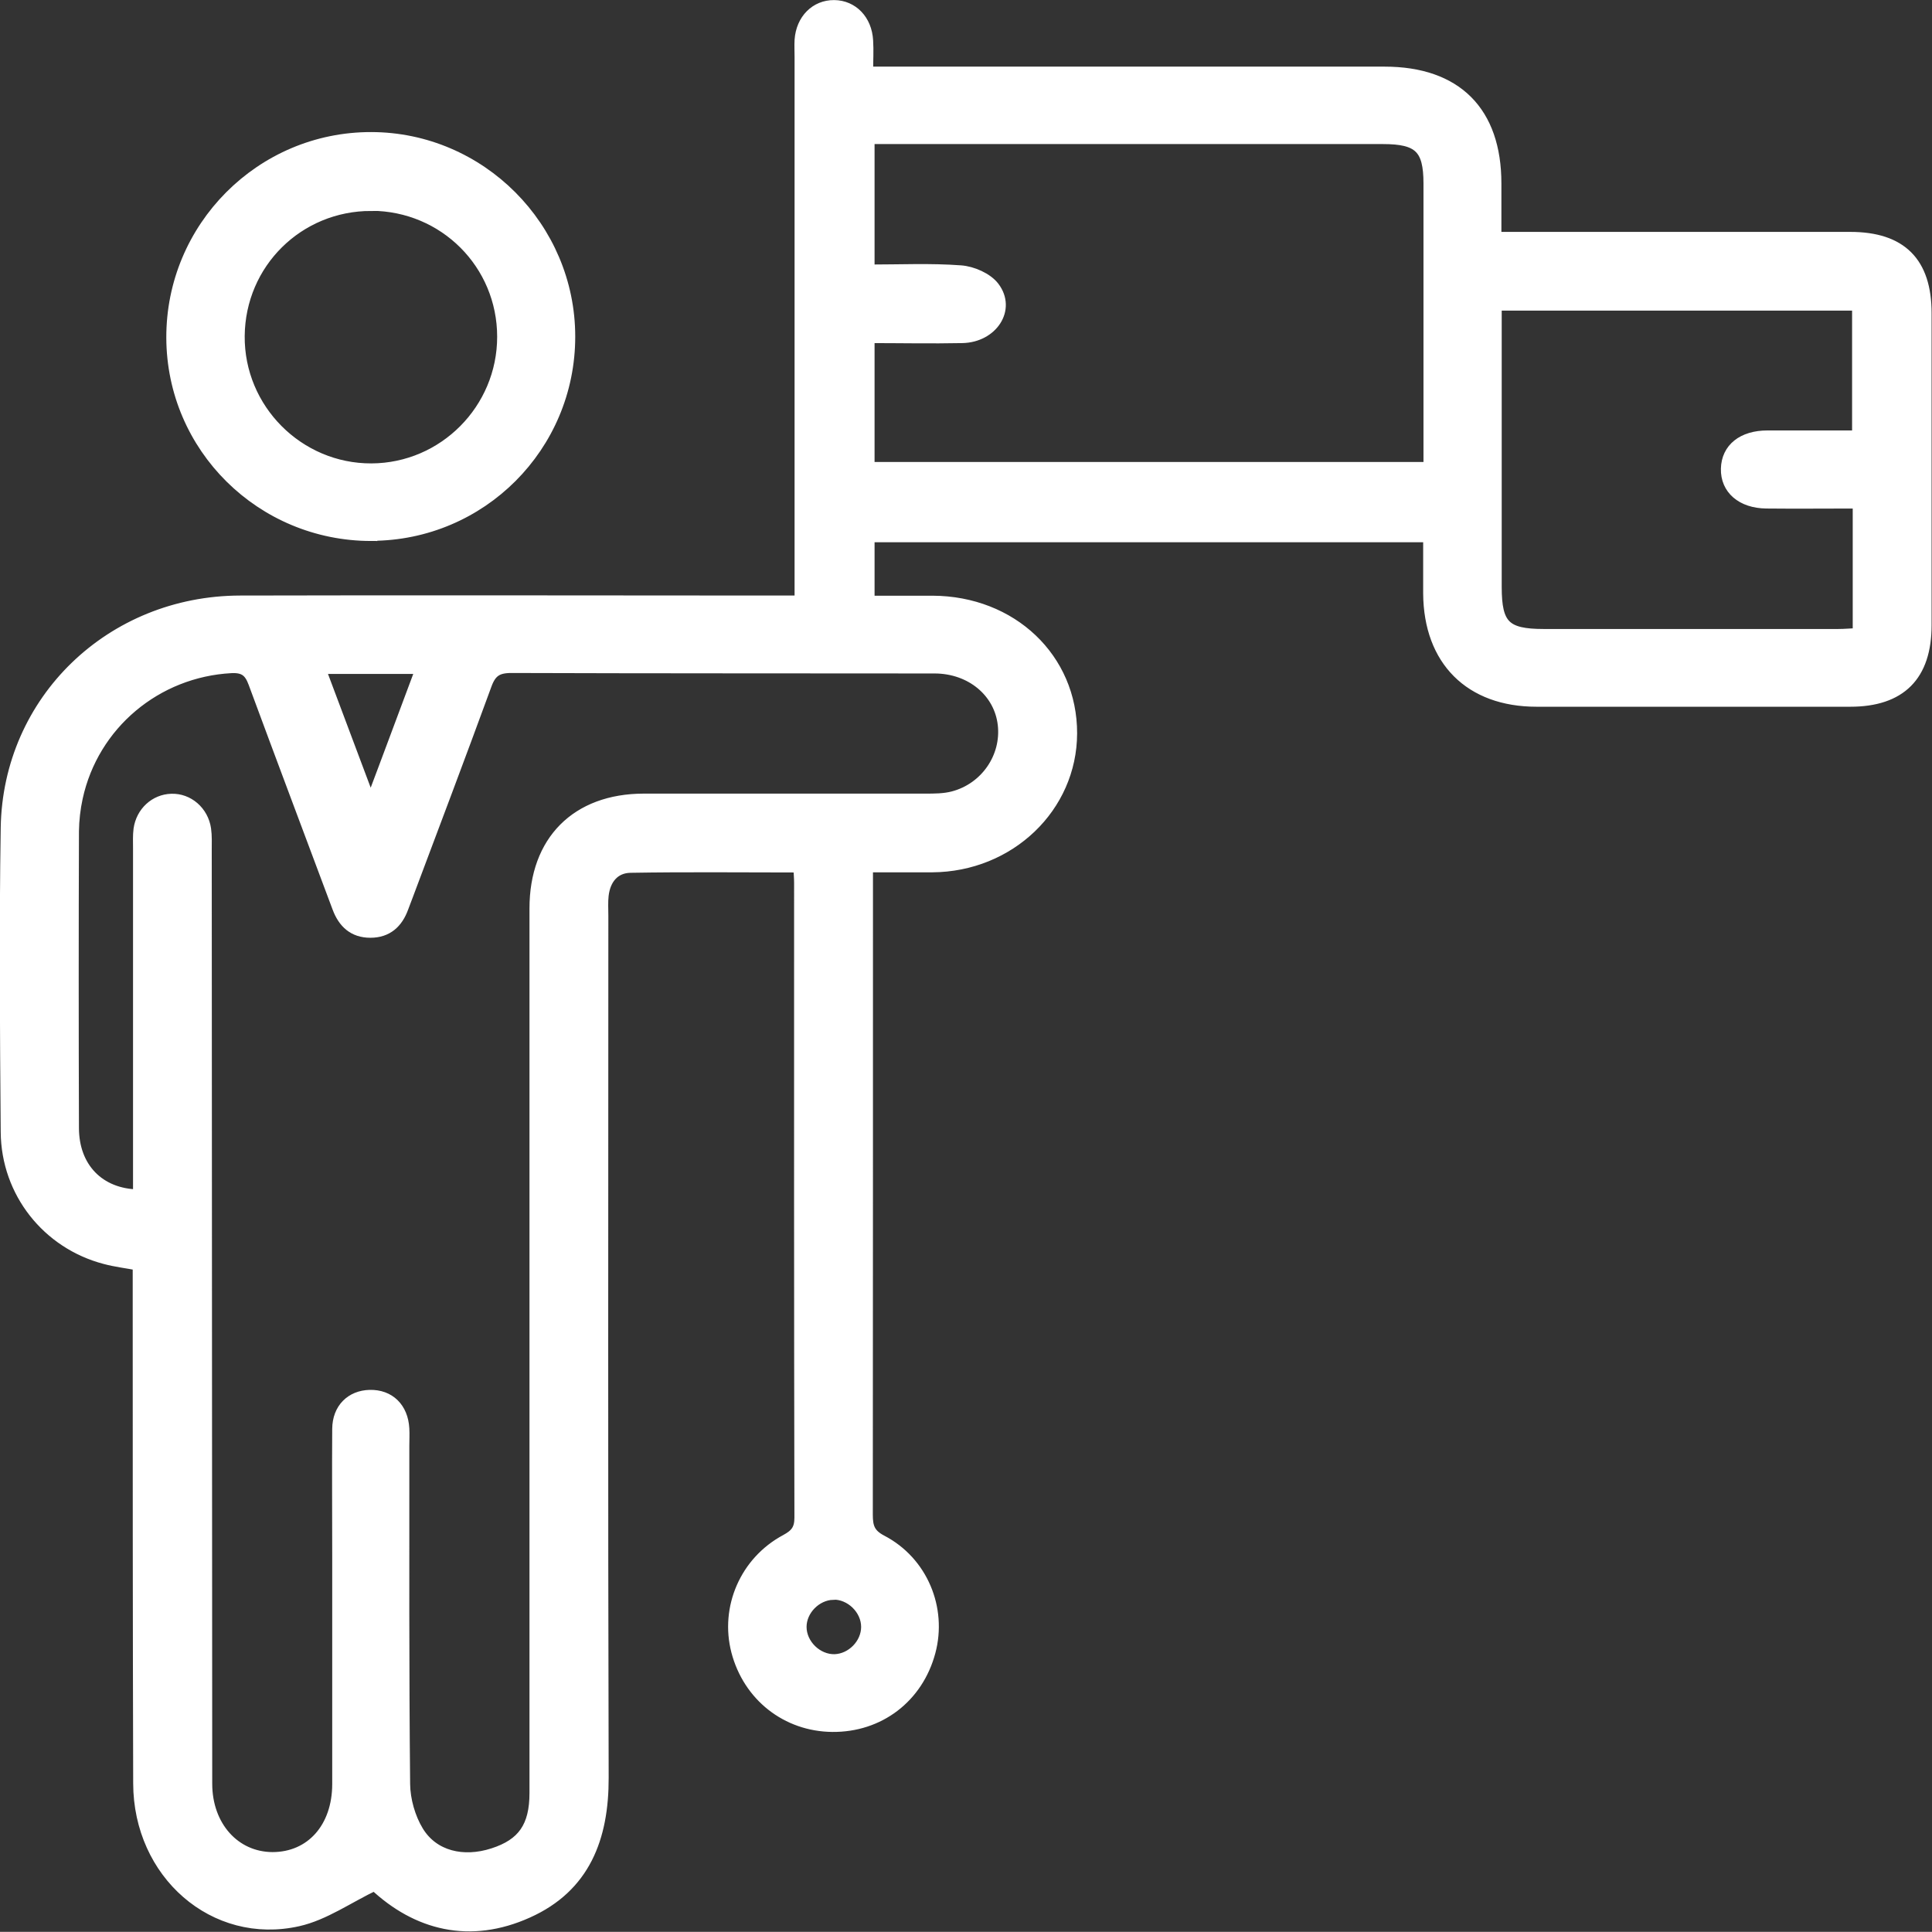
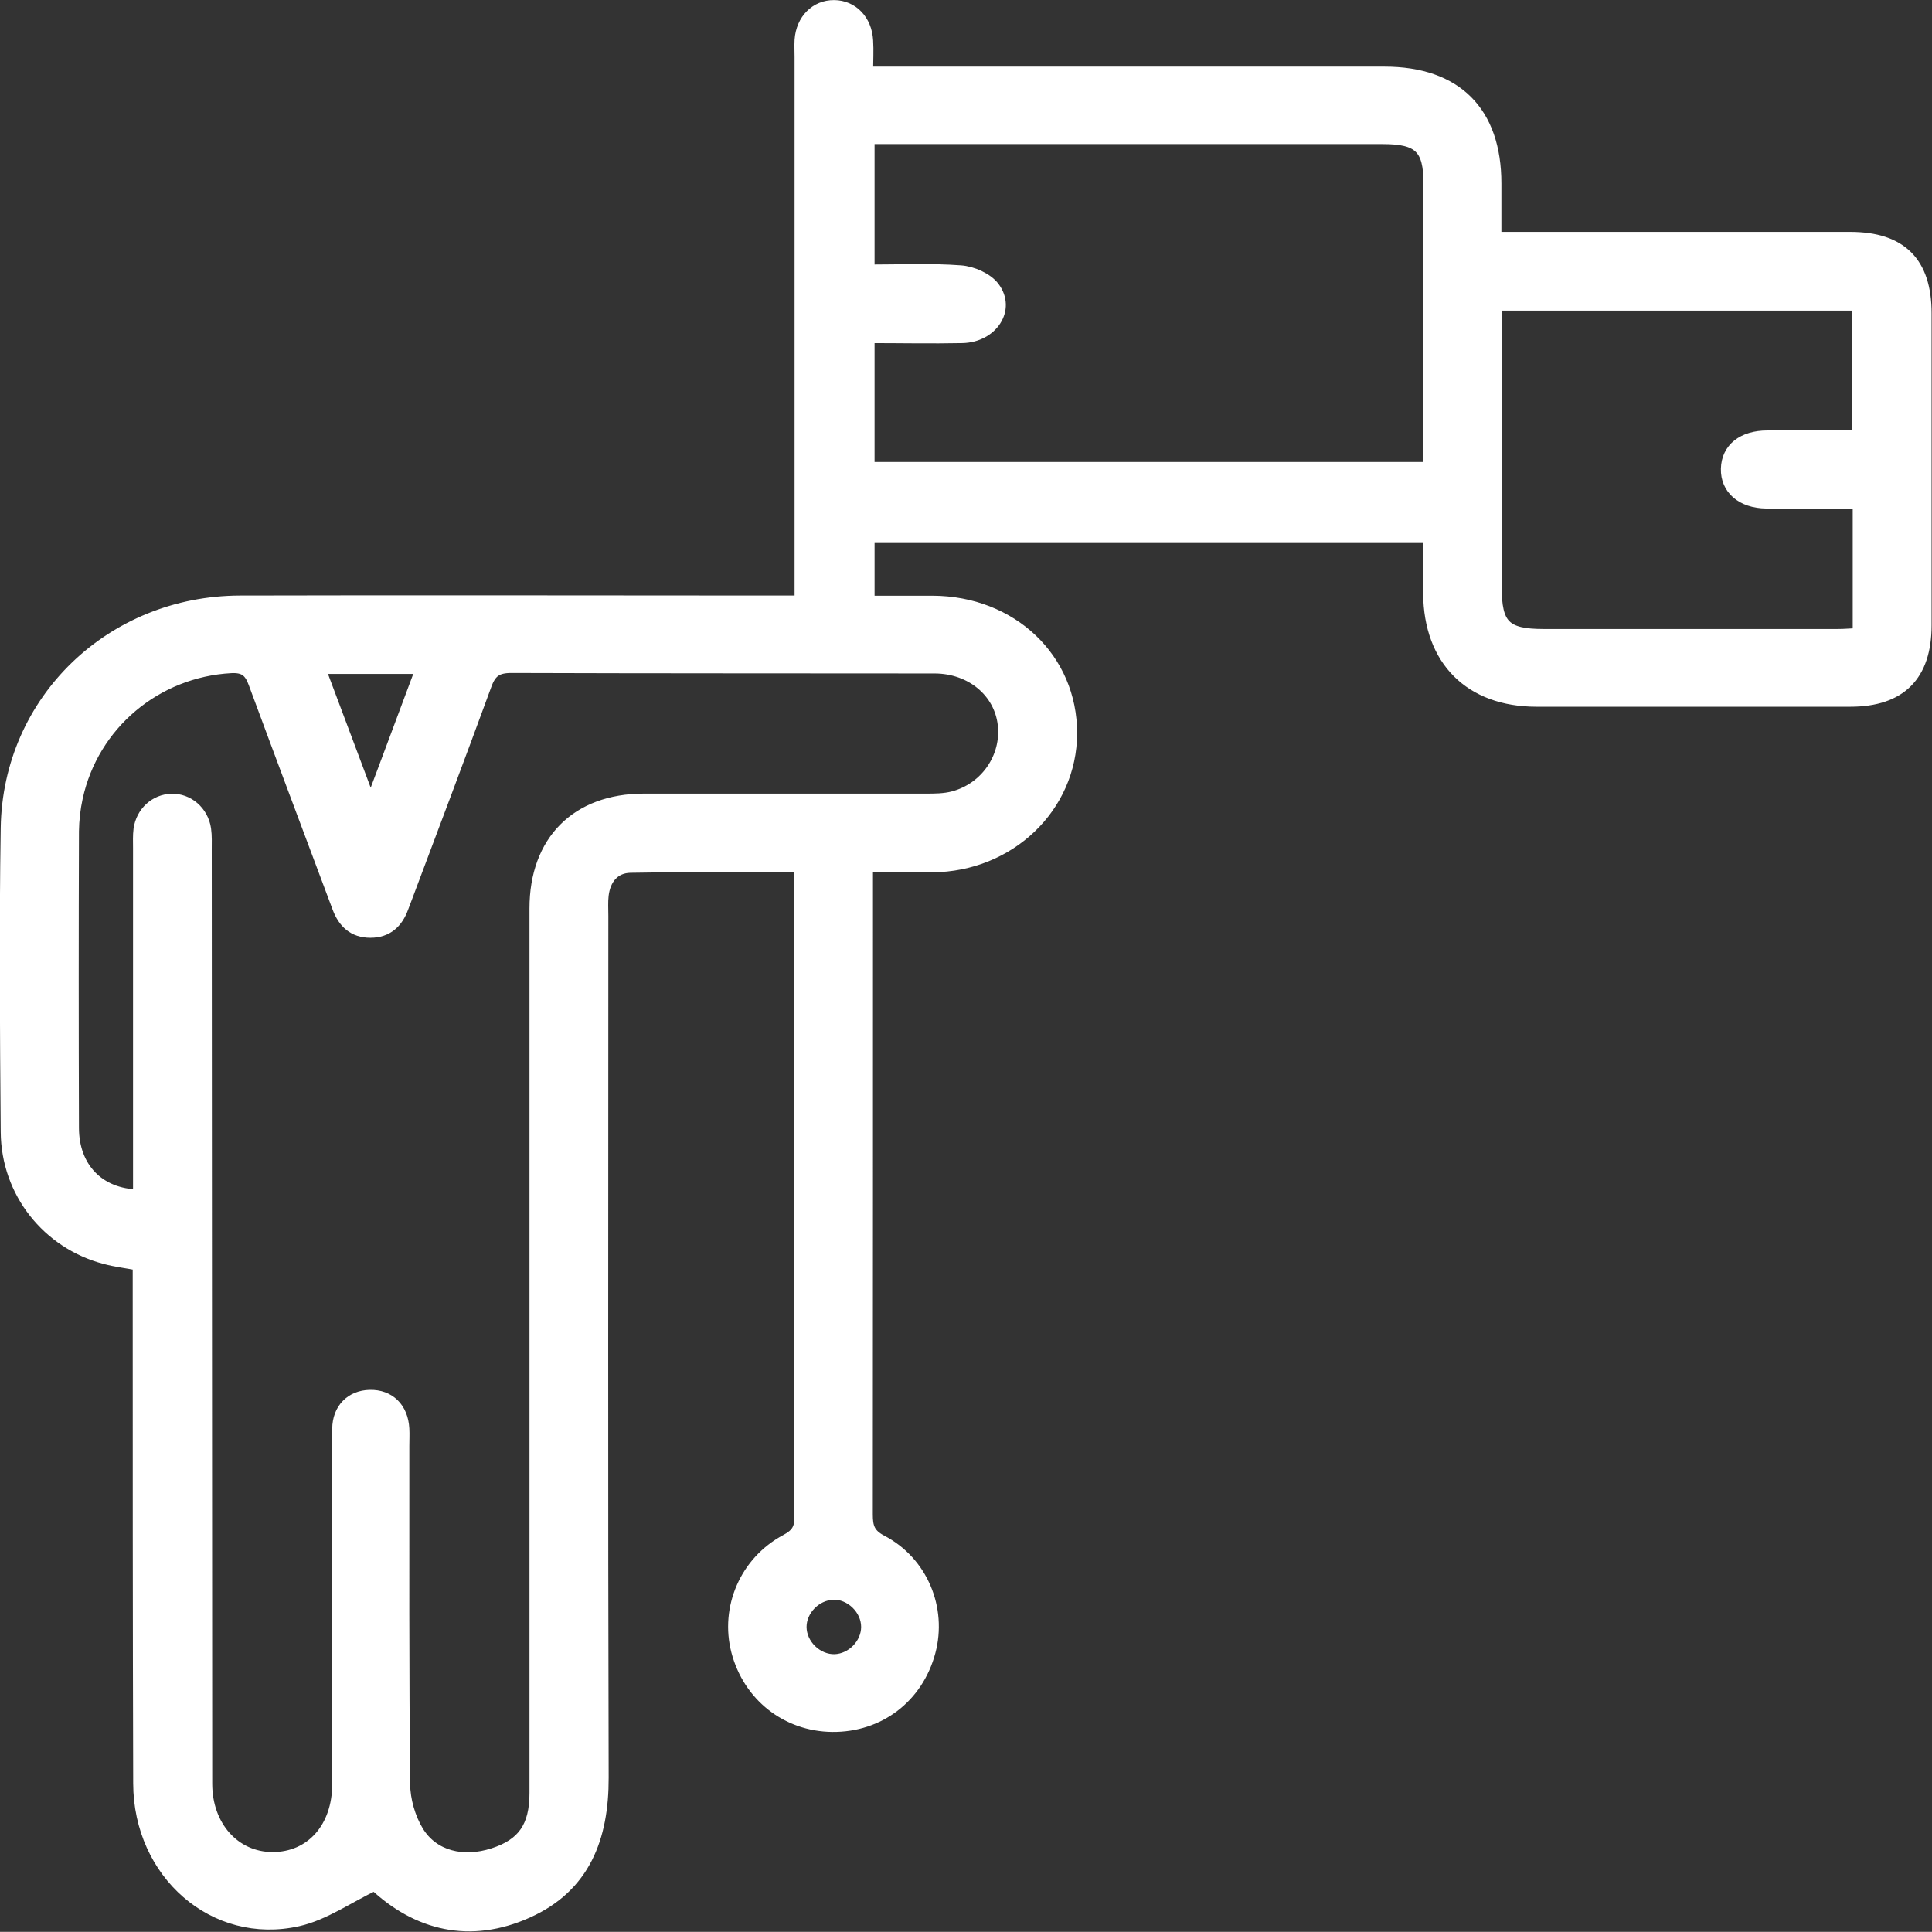
<svg xmlns="http://www.w3.org/2000/svg" id="Capa_2" data-name="Capa 2" viewBox="0 0 120.76 120.75">
  <rect x="0" y="0" width="120.76" height="120.75" fill="#333333" stroke="none" />
  <defs>
    <style>      .cls-1 {        fill: #fff;        stroke: #fff;        stroke-miterlimit: 10;        stroke-width: .75px;      }    </style>
  </defs>
  <g id="Capa_2-2" data-name="Capa 2">
    <g>
      <path class="cls-1" d="m50.04,37.61c0-.64,0-1.1,0-1.57,0-10.83,0-21.66,0-32.48,0-.35-.02-.71,0-1.06.09-1.26.96-2.13,2.1-2.12,1.13.01,1.99.89,2.06,2.16.04.62,0,1.24,0,2,.58,0,1.05,0,1.51,0,10.28,0,20.56,0,30.83,0,4.48,0,6.93,2.46,6.93,6.93,0,1.09,0,2.18,0,3.4.58,0,1.05,0,1.51,0,6.89,0,13.78,0,20.67,0,3.17,0,4.71,1.54,4.71,4.71,0,6.5,0,12.99,0,19.49,0,3.15-1.58,4.73-4.71,4.73-6.54,0-13.07,0-19.61,0-4.14,0-6.68-2.54-6.71-6.7,0-1.17,0-2.34,0-3.58h-35.04v4.09c1.34,0,2.67,0,4,0,4.94.02,8.67,3.57,8.66,8.23-.01,4.59-3.86,8.28-8.68,8.31-1.3,0-2.59,0-4.08,0v1.3c0,13.07,0,26.14-.01,39.22,0,.77.13,1.24.92,1.65,2.53,1.32,3.72,4.23,3,6.92-.76,2.84-3.16,4.67-6.08,4.64-2.84-.03-5.21-1.89-5.94-4.68-.7-2.7.53-5.57,3.05-6.92.63-.34.9-.67.9-1.42-.03-13.23-.02-26.46-.02-39.69,0-.31-.03-.61-.05-1.01-3.57,0-7.07-.04-10.56.02-1.02.02-1.61.75-1.73,1.77-.05.43-.02.87-.02,1.3,0,17.95-.03,35.91.02,53.86.01,3.76-1.15,6.81-4.69,8.4-3.61,1.63-6.91.78-9.56-1.71-1.66.79-3.15,1.86-4.79,2.23-5.23,1.18-9.92-2.94-9.93-8.56-.03-10.32-.03-20.63-.03-30.95,0-.47,0-.94,0-1.48-.74-.14-1.43-.22-2.1-.4-3.58-.94-6.12-4.12-6.15-7.88-.05-6.34-.1-12.68,0-19.02.13-7.95,6.54-14.12,14.59-14.14,11.14-.03,22.29,0,33.43,0,.47,0,.93,0,1.58,0ZM8.69,74.72c0-.52,0-.95,0-1.38,0-6.77,0-13.55,0-20.32,0-.39-.02-.79.03-1.18.15-1.06.99-1.82,1.99-1.85,1.03-.04,1.95.74,2.11,1.84.06.42.04.86.04,1.3.01,19.45.02,38.91.03,58.36,0,2.68,1.76,4.64,4.14,4.65,2.43,0,4.11-1.88,4.11-4.63,0-4.76,0-9.53,0-14.29,0-2.64-.02-5.28,0-7.91.01-1.24.82-2.03,1.97-2.06,1.21-.03,2.03.77,2.1,2.05.02.35,0,.71,0,1.06,0,7.05-.02,14.1.05,21.15.01,1,.33,2.13.85,2.98.96,1.57,2.84,2.01,4.72,1.4,1.87-.6,2.64-1.7,2.64-3.82,0-18.43,0-36.86,0-55.29,0-4.2,2.58-6.79,6.76-6.8,5.87,0,11.74,0,17.6,0,.59,0,1.2,0,1.76-.15,2.05-.54,3.38-2.5,3.15-4.54-.23-2.05-2.02-3.56-4.31-3.57-8.82-.01-17.64,0-26.47-.03-.9,0-1.3.28-1.6,1.11-1.62,4.43-3.29,8.84-4.95,13.26-.08.22-.17.44-.25.66-.34.94-.97,1.52-2.01,1.52-1.04,0-1.66-.58-2.01-1.52-1.75-4.68-3.51-9.35-5.24-14.03-.27-.74-.62-1.03-1.45-.99-4.69.25-8.65,3.55-9.65,8.15-.15.69-.23,1.4-.24,2.1-.02,6.18-.02,12.36,0,18.55,0,2.5,1.62,4.18,4.09,4.22ZM54.28,16.91c1.99,0,3.88-.09,5.76.05.73.05,1.66.46,2.07,1.01,1.02,1.35-.11,3.06-1.96,3.1-1.95.04-3.9,0-5.86,0v8.18h35.06v-1.25c0-5.51,0-11.02,0-16.53,0-2.22-.64-2.84-2.91-2.84-10.27,0-20.55,0-30.82,0-.42,0-.84,0-1.33,0v8.27Zm61.88,14.5c-2,0-3.88.02-5.76,0-1.53-.02-2.49-.87-2.46-2.11.03-1.24.99-2.02,2.54-2.02,1.88,0,3.75,0,5.66,0v-8.24h-22.65v1.36c0,5.43,0,10.86,0,16.29,0,2.41.58,3,2.99,3,6.14,0,12.28,0,18.42,0,.42,0,.83-.04,1.28-.06v-8.21Zm-96.2,10.34c1.08,2.87,2.1,5.59,3.21,8.55.6-1.61,1.12-2.96,1.62-4.32.52-1.38,1.03-2.76,1.58-4.23h-6.41Zm32.1,57.87c-1.08.04-2.02,1-2.02,2.07,0,1.12,1.02,2.11,2.14,2.08,1.08-.04,2.02-1,2.02-2.08,0-1.12-1.02-2.11-2.14-2.08Z" />
-       <path class="cls-1" d="m23.21,33.44c-6.86,0-12.42-5.5-12.44-12.33-.02-6.88,5.56-12.49,12.43-12.48,6.81.01,12.38,5.6,12.38,12.41,0,6.85-5.53,12.38-12.37,12.39Zm0-20.63c-4.58-.01-8.25,3.62-8.29,8.19-.04,4.59,3.72,8.36,8.3,8.34,4.54-.02,8.23-3.74,8.23-8.29,0-4.57-3.66-8.23-8.24-8.25Z" />
    </g>
  </g>
</svg>